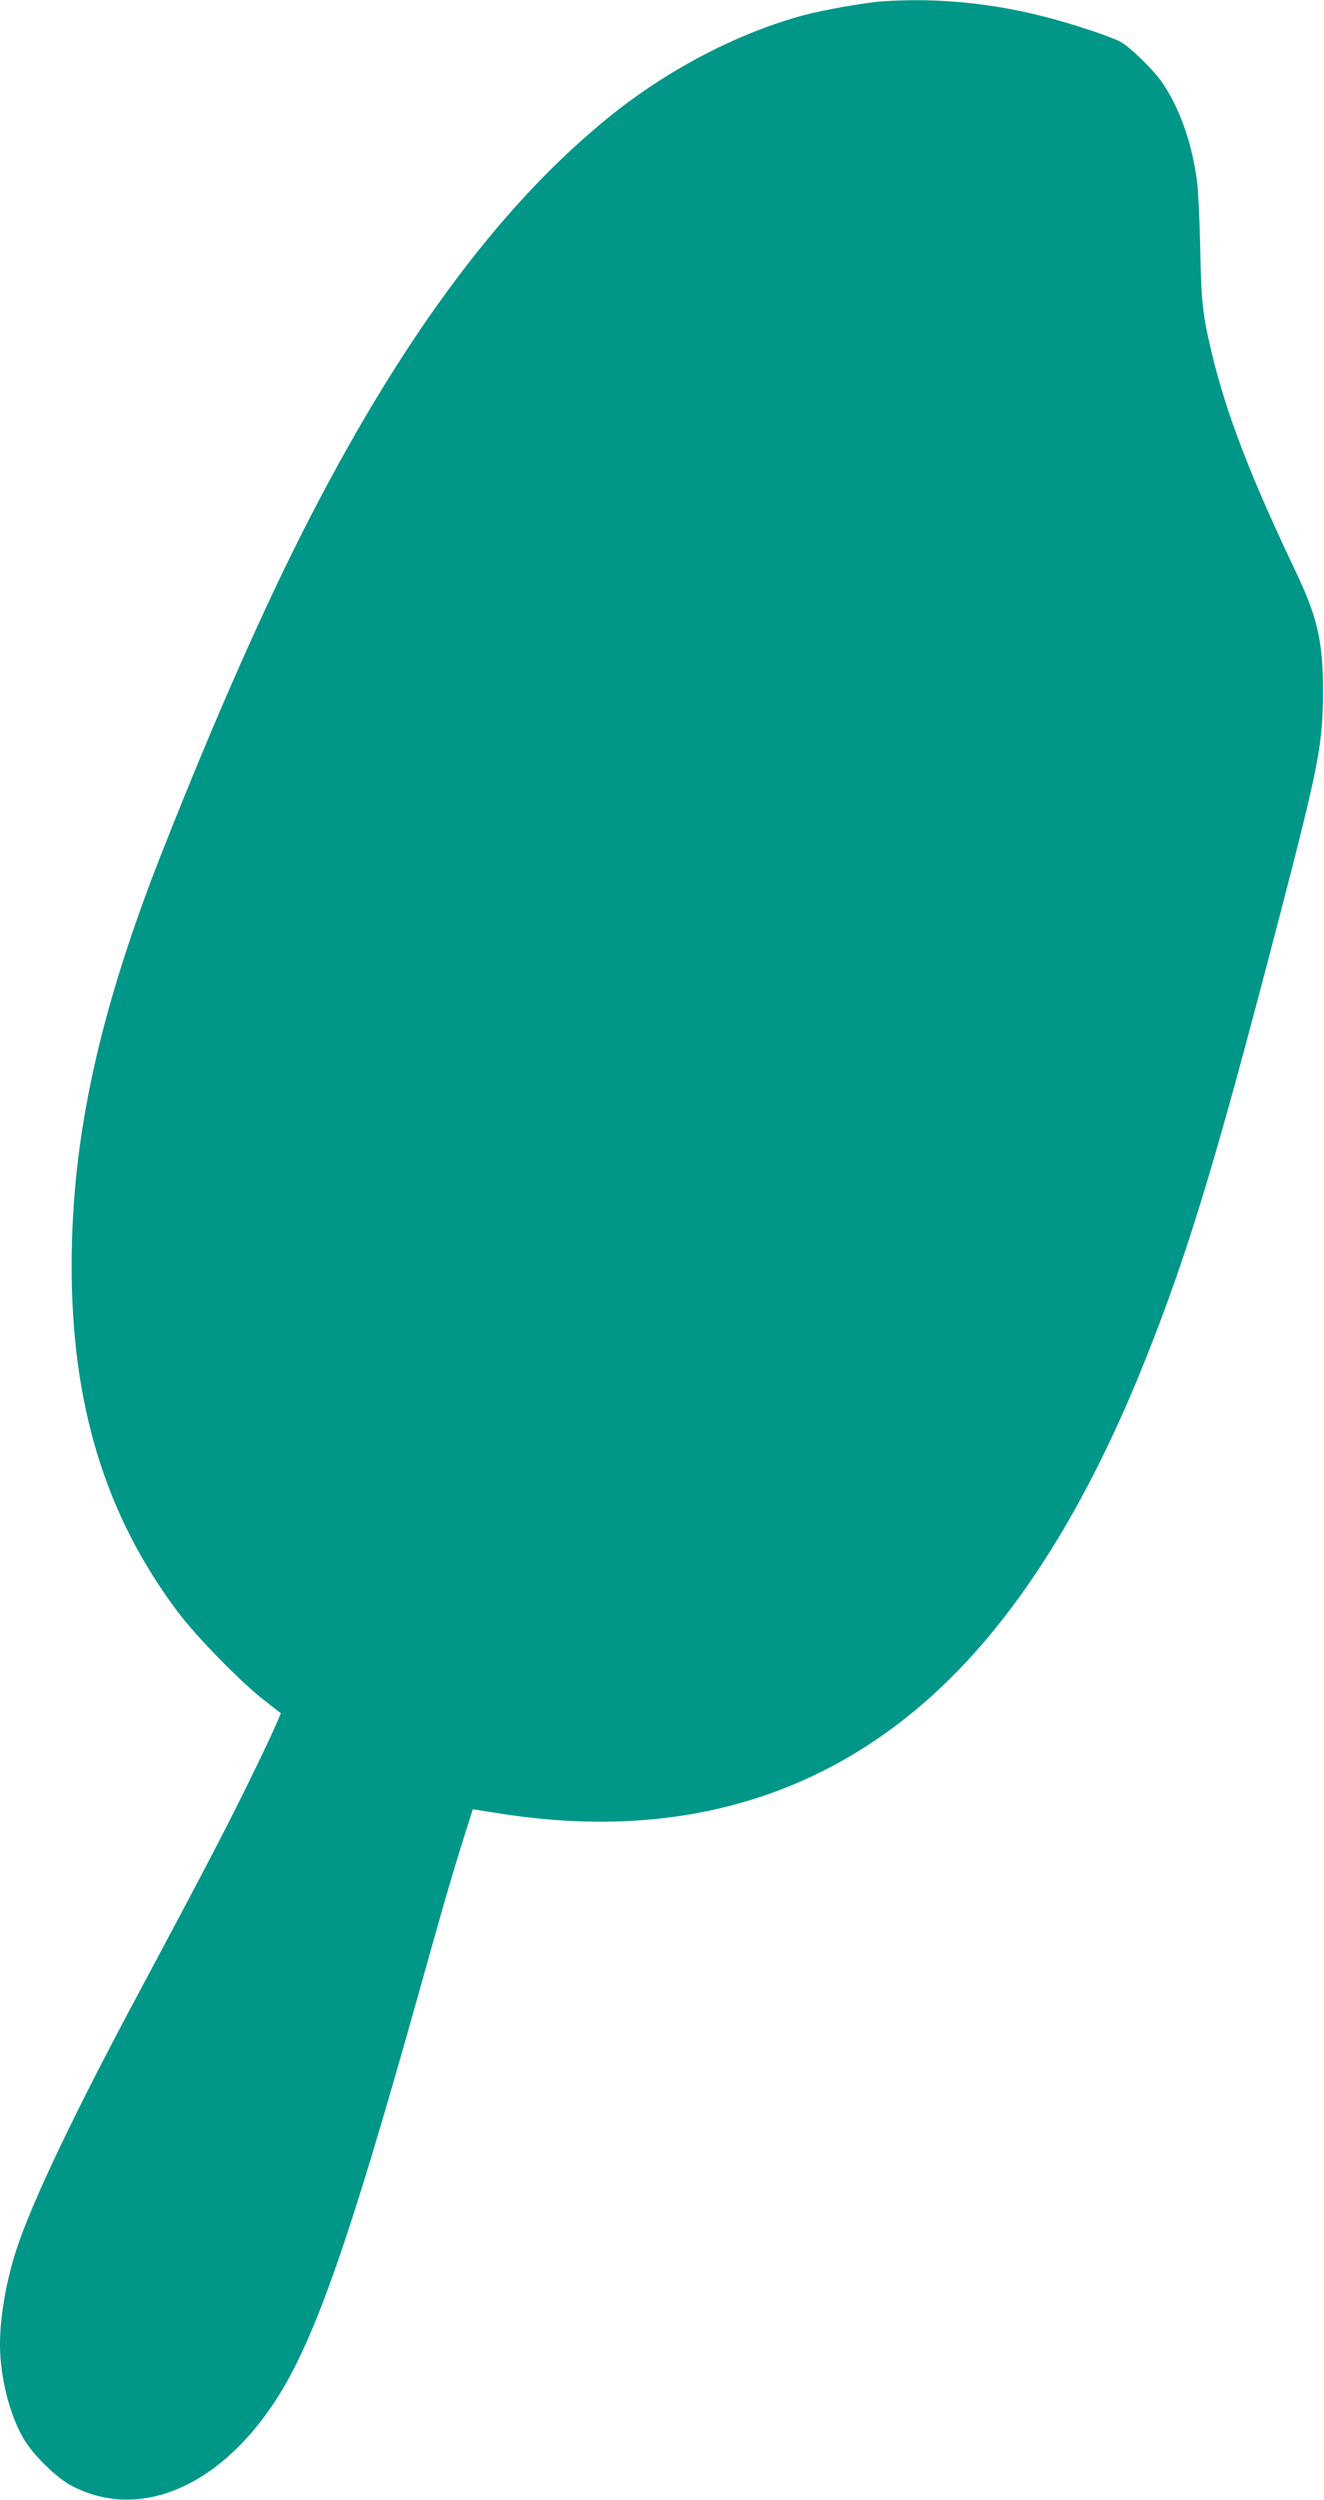
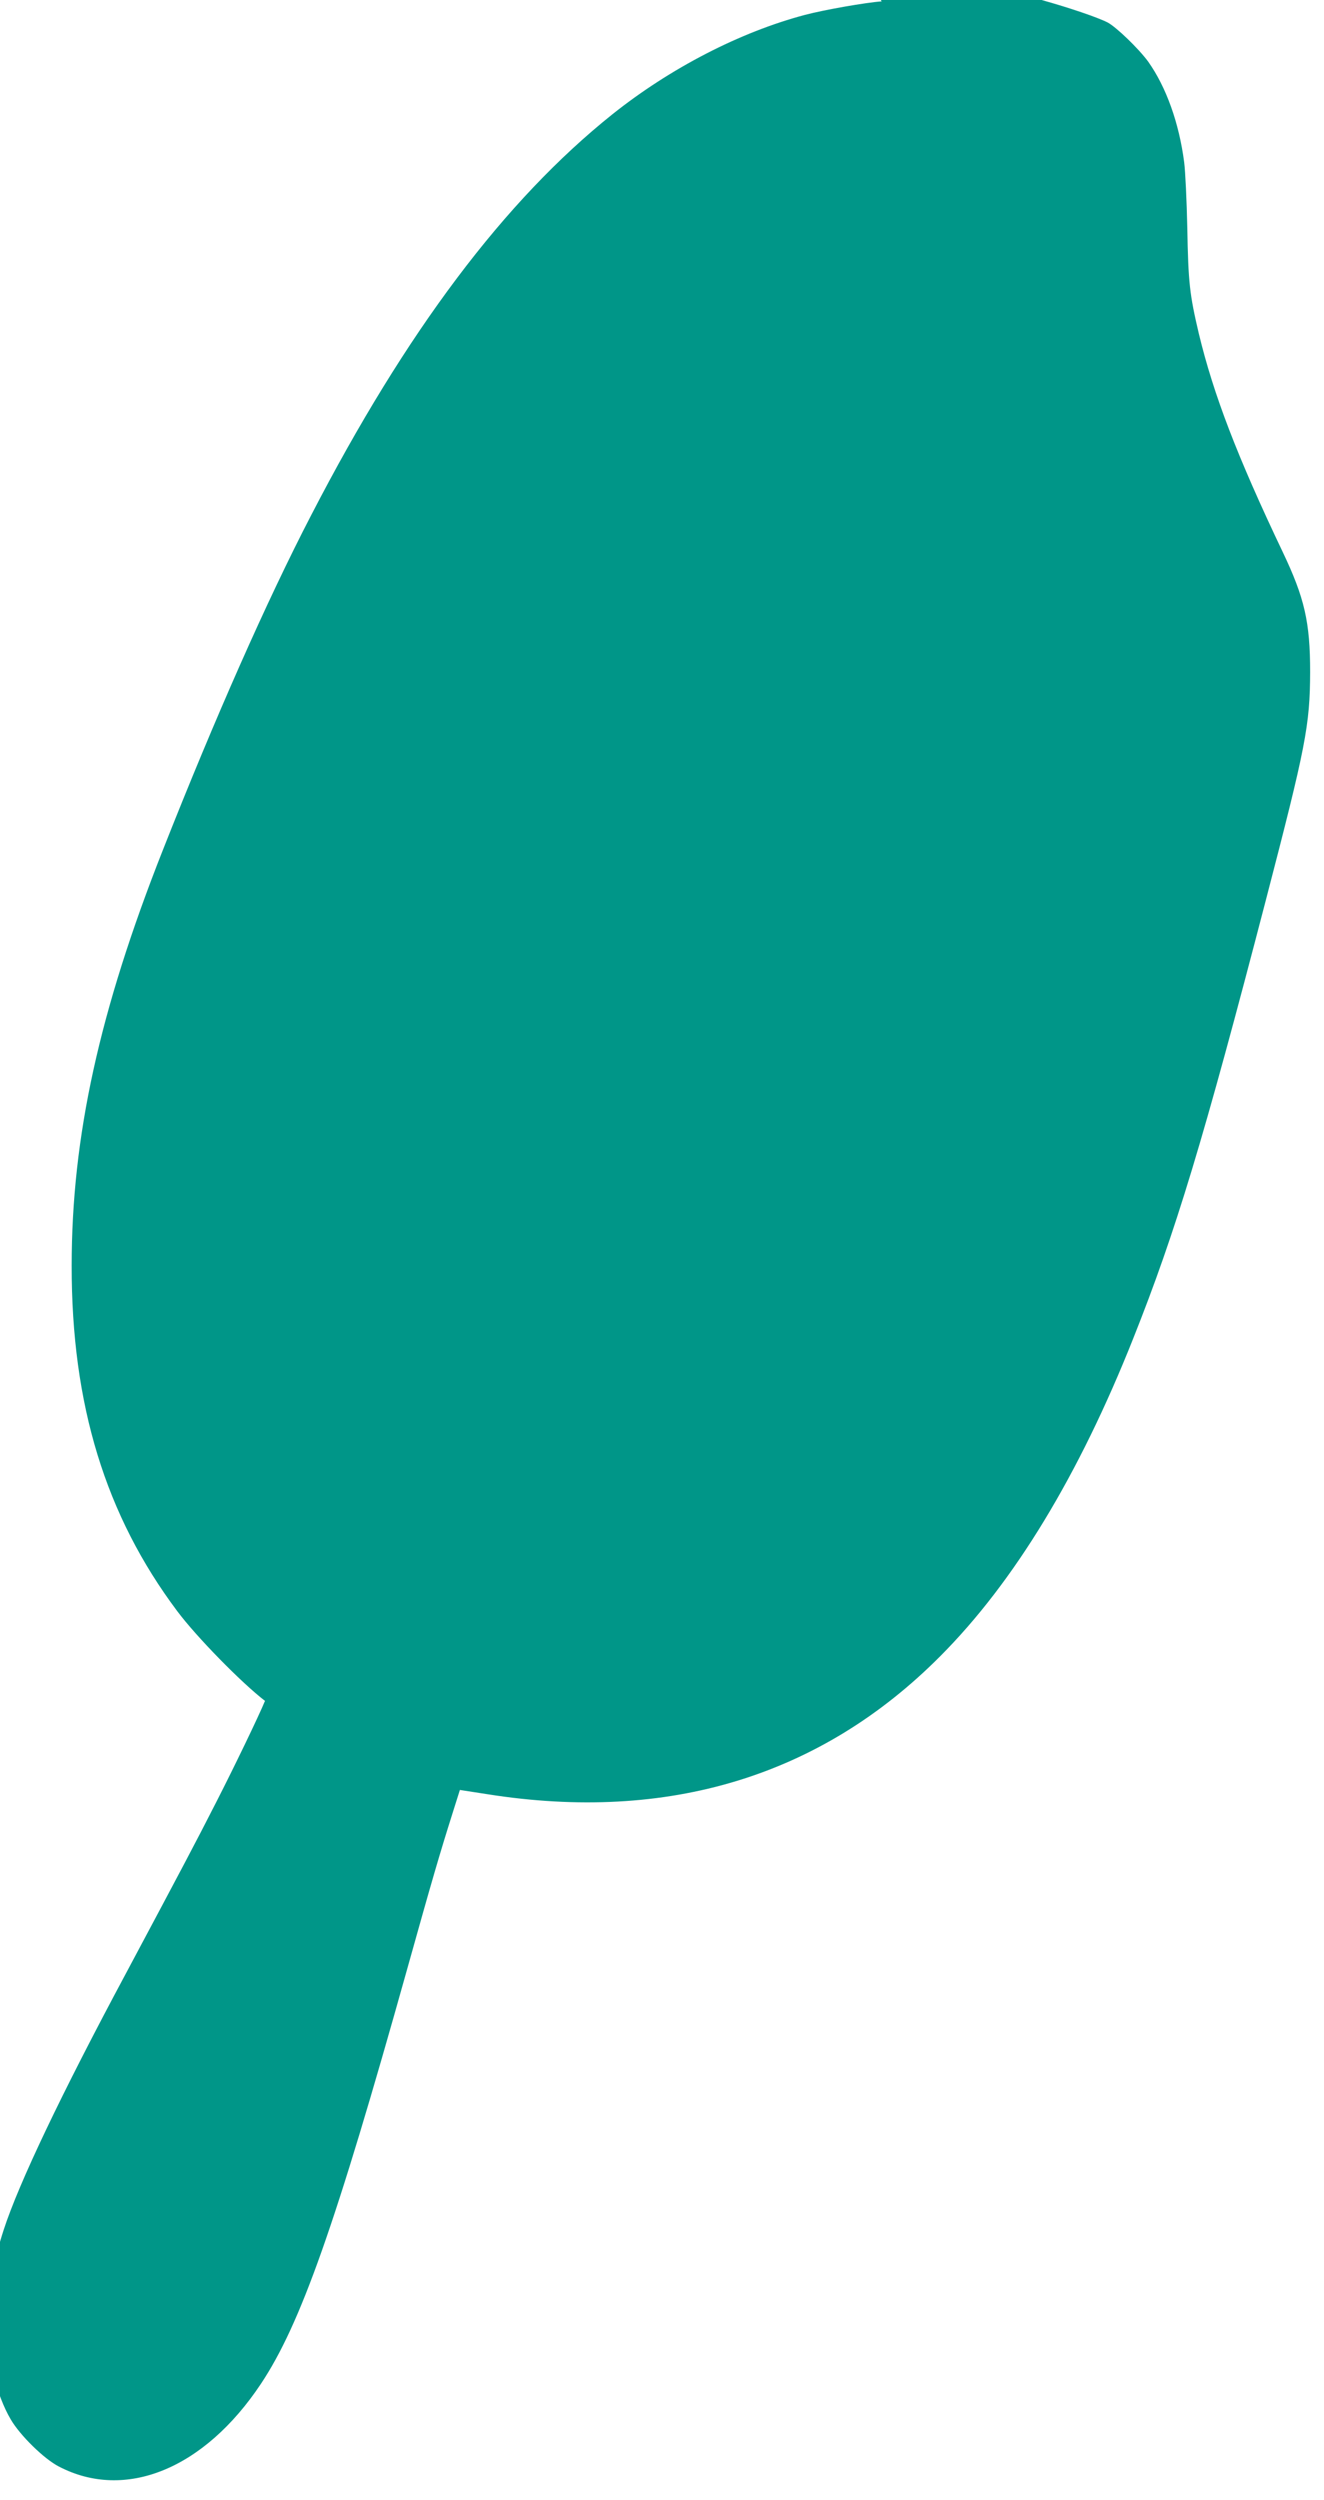
<svg xmlns="http://www.w3.org/2000/svg" version="1.0" width="678pt" height="1280pt" viewBox="0 0 678 1280" preserveAspectRatio="xMidYMid meet">
  <g transform="translate(0,1280) scale(0.1,-0.1)" fill="#009688" stroke="none">
-     <path d="M4515 12793 c-82 -6 -293 -43 -392 -69 -333 -88 -691 -273 -988 -510 -551 -441 -1054 -1109 -1540 -2049 -227 -437 -495 -1043 -762 -1720 -324 -821 -466 -1465 -466 -2125 -1 -712 173 -1279 541 -1770 98 -131 328 -366 449 -459 l81 -63 -15 -36 c-33 -80 -157 -337 -249 -517 -108 -212 -170 -329 -464 -880 -329 -614 -547 -1071 -625 -1311 -53 -161 -85 -345 -85 -489 0 -164 49 -360 121 -482 47 -81 170 -202 246 -241 340 -178 745 -13 1035 423 203 305 381 809 748 2120 130 465 168 595 236 810 l35 111 142 -22 c925 -146 1707 93 2317 706 379 380 711 927 990 1630 216 543 358 1011 679 2245 204 785 225 891 226 1165 0 255 -28 379 -141 616 -232 487 -354 805 -429 1117 -47 200 -54 259 -59 542 -3 138 -10 288 -16 335 -26 201 -92 385 -184 515 -48 66 -163 177 -208 201 -51 26 -195 75 -338 115 -299 82 -590 112 -885 92z" />
+     <path d="M4515 12793 c-82 -6 -293 -43 -392 -69 -333 -88 -691 -273 -988 -510 -551 -441 -1054 -1109 -1540 -2049 -227 -437 -495 -1043 -762 -1720 -324 -821 -466 -1465 -466 -2125 -1 -712 173 -1279 541 -1770 98 -131 328 -366 449 -459 c-33 -80 -157 -337 -249 -517 -108 -212 -170 -329 -464 -880 -329 -614 -547 -1071 -625 -1311 -53 -161 -85 -345 -85 -489 0 -164 49 -360 121 -482 47 -81 170 -202 246 -241 340 -178 745 -13 1035 423 203 305 381 809 748 2120 130 465 168 595 236 810 l35 111 142 -22 c925 -146 1707 93 2317 706 379 380 711 927 990 1630 216 543 358 1011 679 2245 204 785 225 891 226 1165 0 255 -28 379 -141 616 -232 487 -354 805 -429 1117 -47 200 -54 259 -59 542 -3 138 -10 288 -16 335 -26 201 -92 385 -184 515 -48 66 -163 177 -208 201 -51 26 -195 75 -338 115 -299 82 -590 112 -885 92z" />
  </g>
</svg>